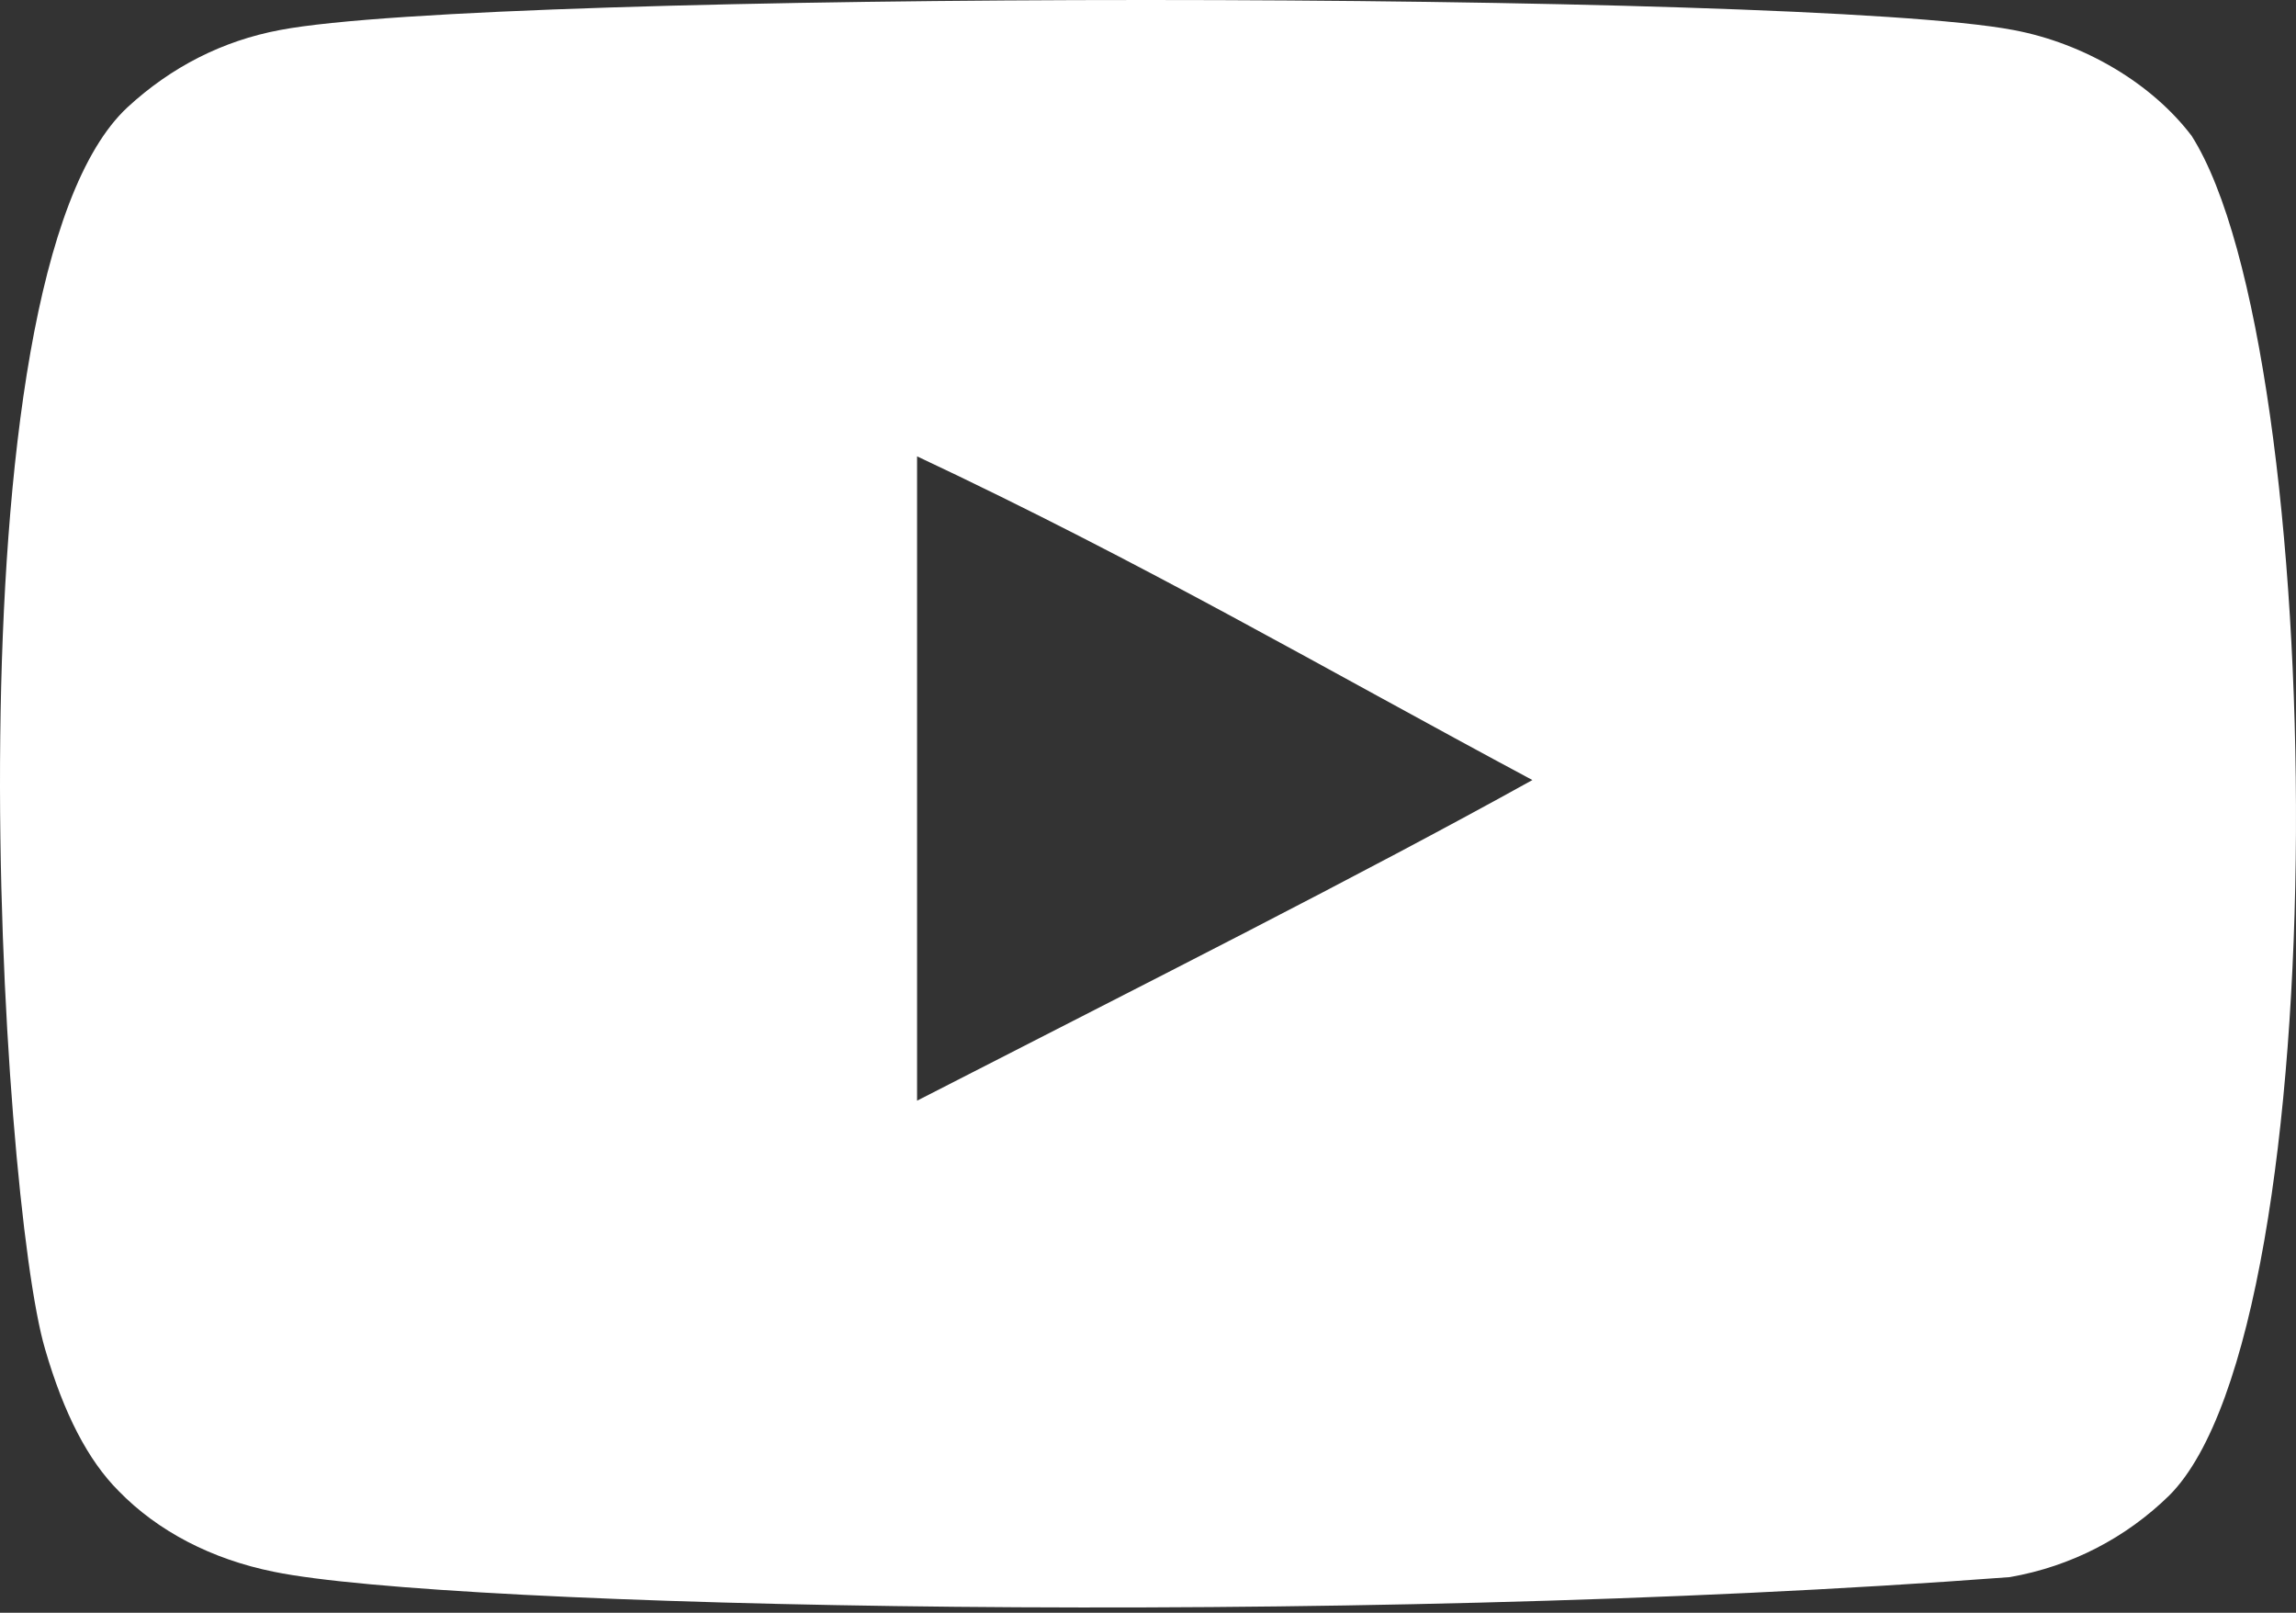
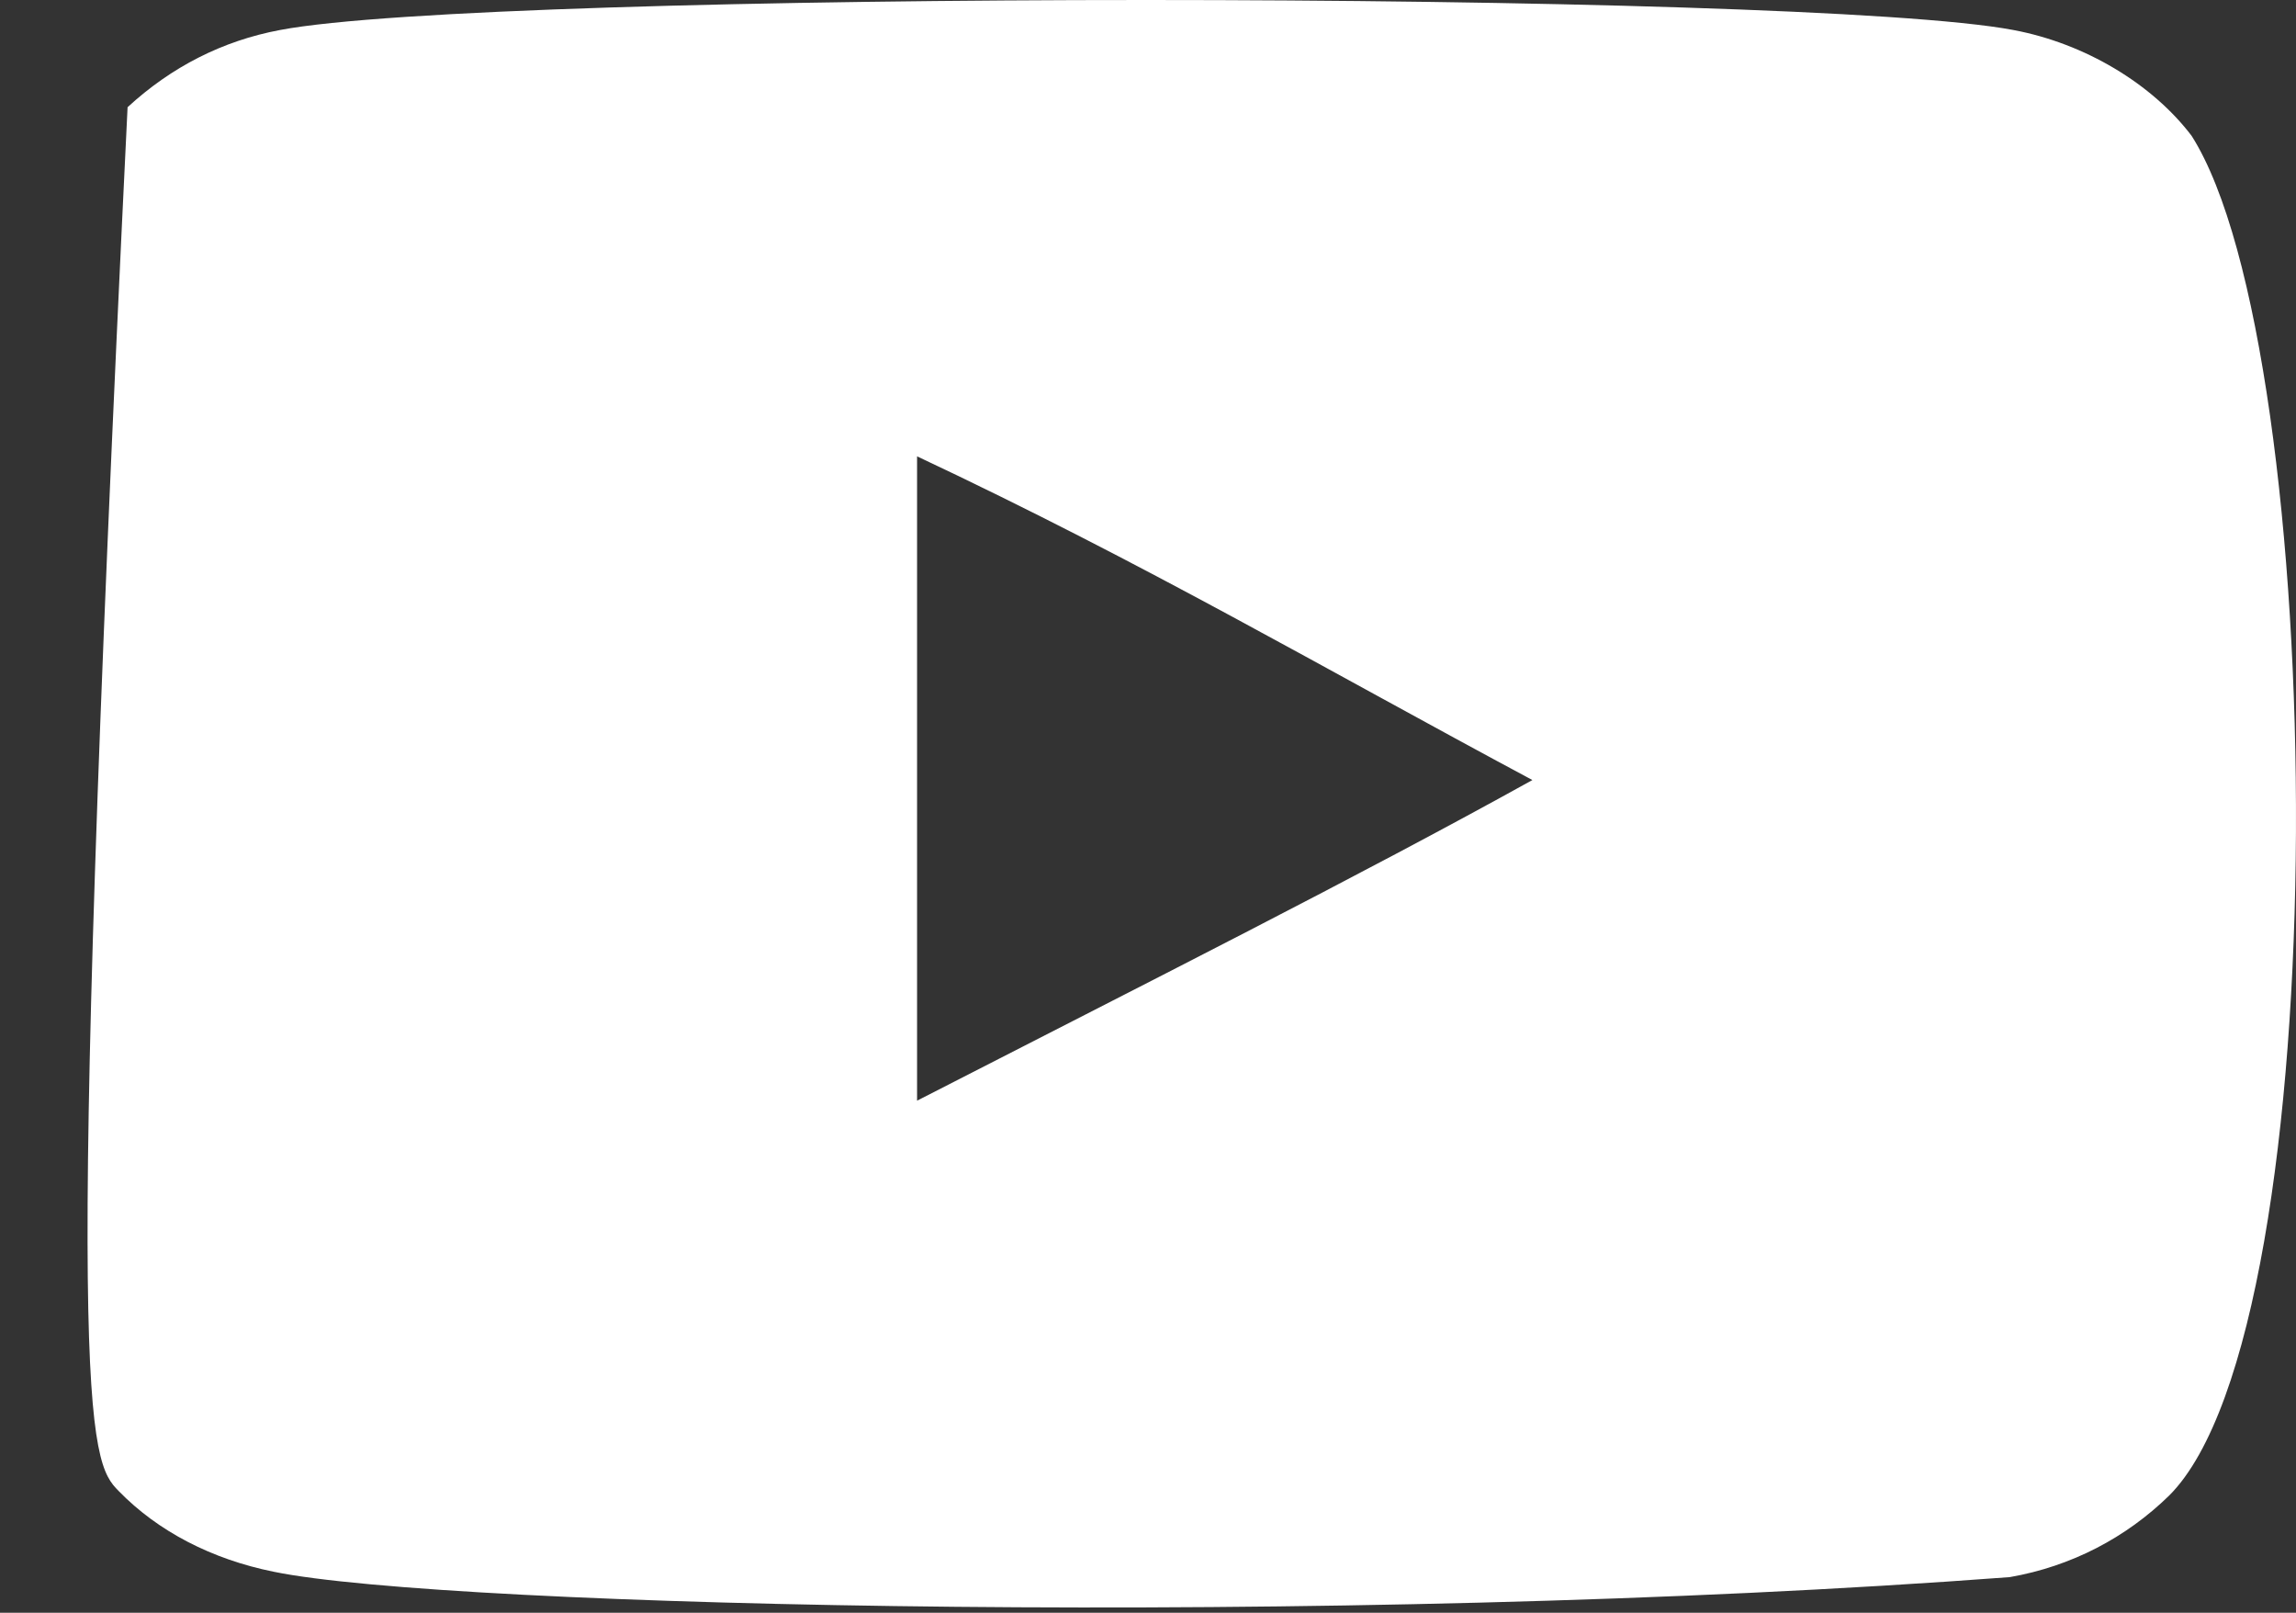
<svg xmlns="http://www.w3.org/2000/svg" width="131" height="92" viewBox="0 0 131 92" fill="none">
  <rect x="0" y="0" width="131" height="92" fill="#333333" stroke="none" />
-   <path fill-rule="evenodd" clip-rule="evenodd" d="M52.324 62.789V26.032C65.373 32.172 75.48 38.103 87.432 44.498C77.574 49.966 65.373 56.1 52.324 62.789ZM125.046 7.751C122.795 4.785 118.959 2.476 114.874 1.712C102.869 -0.567 27.975 -0.574 15.976 1.712C12.701 2.326 9.785 3.81 7.279 6.116C-3.277 15.914 0.031 68.459 2.575 76.97C3.645 80.654 5.028 83.311 6.77 85.055C9.015 87.361 12.088 88.949 15.617 89.661C25.502 91.705 76.426 92.848 114.666 89.968C118.189 89.354 121.307 87.715 123.767 85.311C133.528 75.552 132.862 20.057 125.046 7.751Z" fill="white" />
+   <path fill-rule="evenodd" clip-rule="evenodd" d="M52.324 62.789V26.032C65.373 32.172 75.48 38.103 87.432 44.498C77.574 49.966 65.373 56.1 52.324 62.789ZM125.046 7.751C122.795 4.785 118.959 2.476 114.874 1.712C102.869 -0.567 27.975 -0.574 15.976 1.712C12.701 2.326 9.785 3.81 7.279 6.116C3.645 80.654 5.028 83.311 6.77 85.055C9.015 87.361 12.088 88.949 15.617 89.661C25.502 91.705 76.426 92.848 114.666 89.968C118.189 89.354 121.307 87.715 123.767 85.311C133.528 75.552 132.862 20.057 125.046 7.751Z" fill="white" />
</svg>